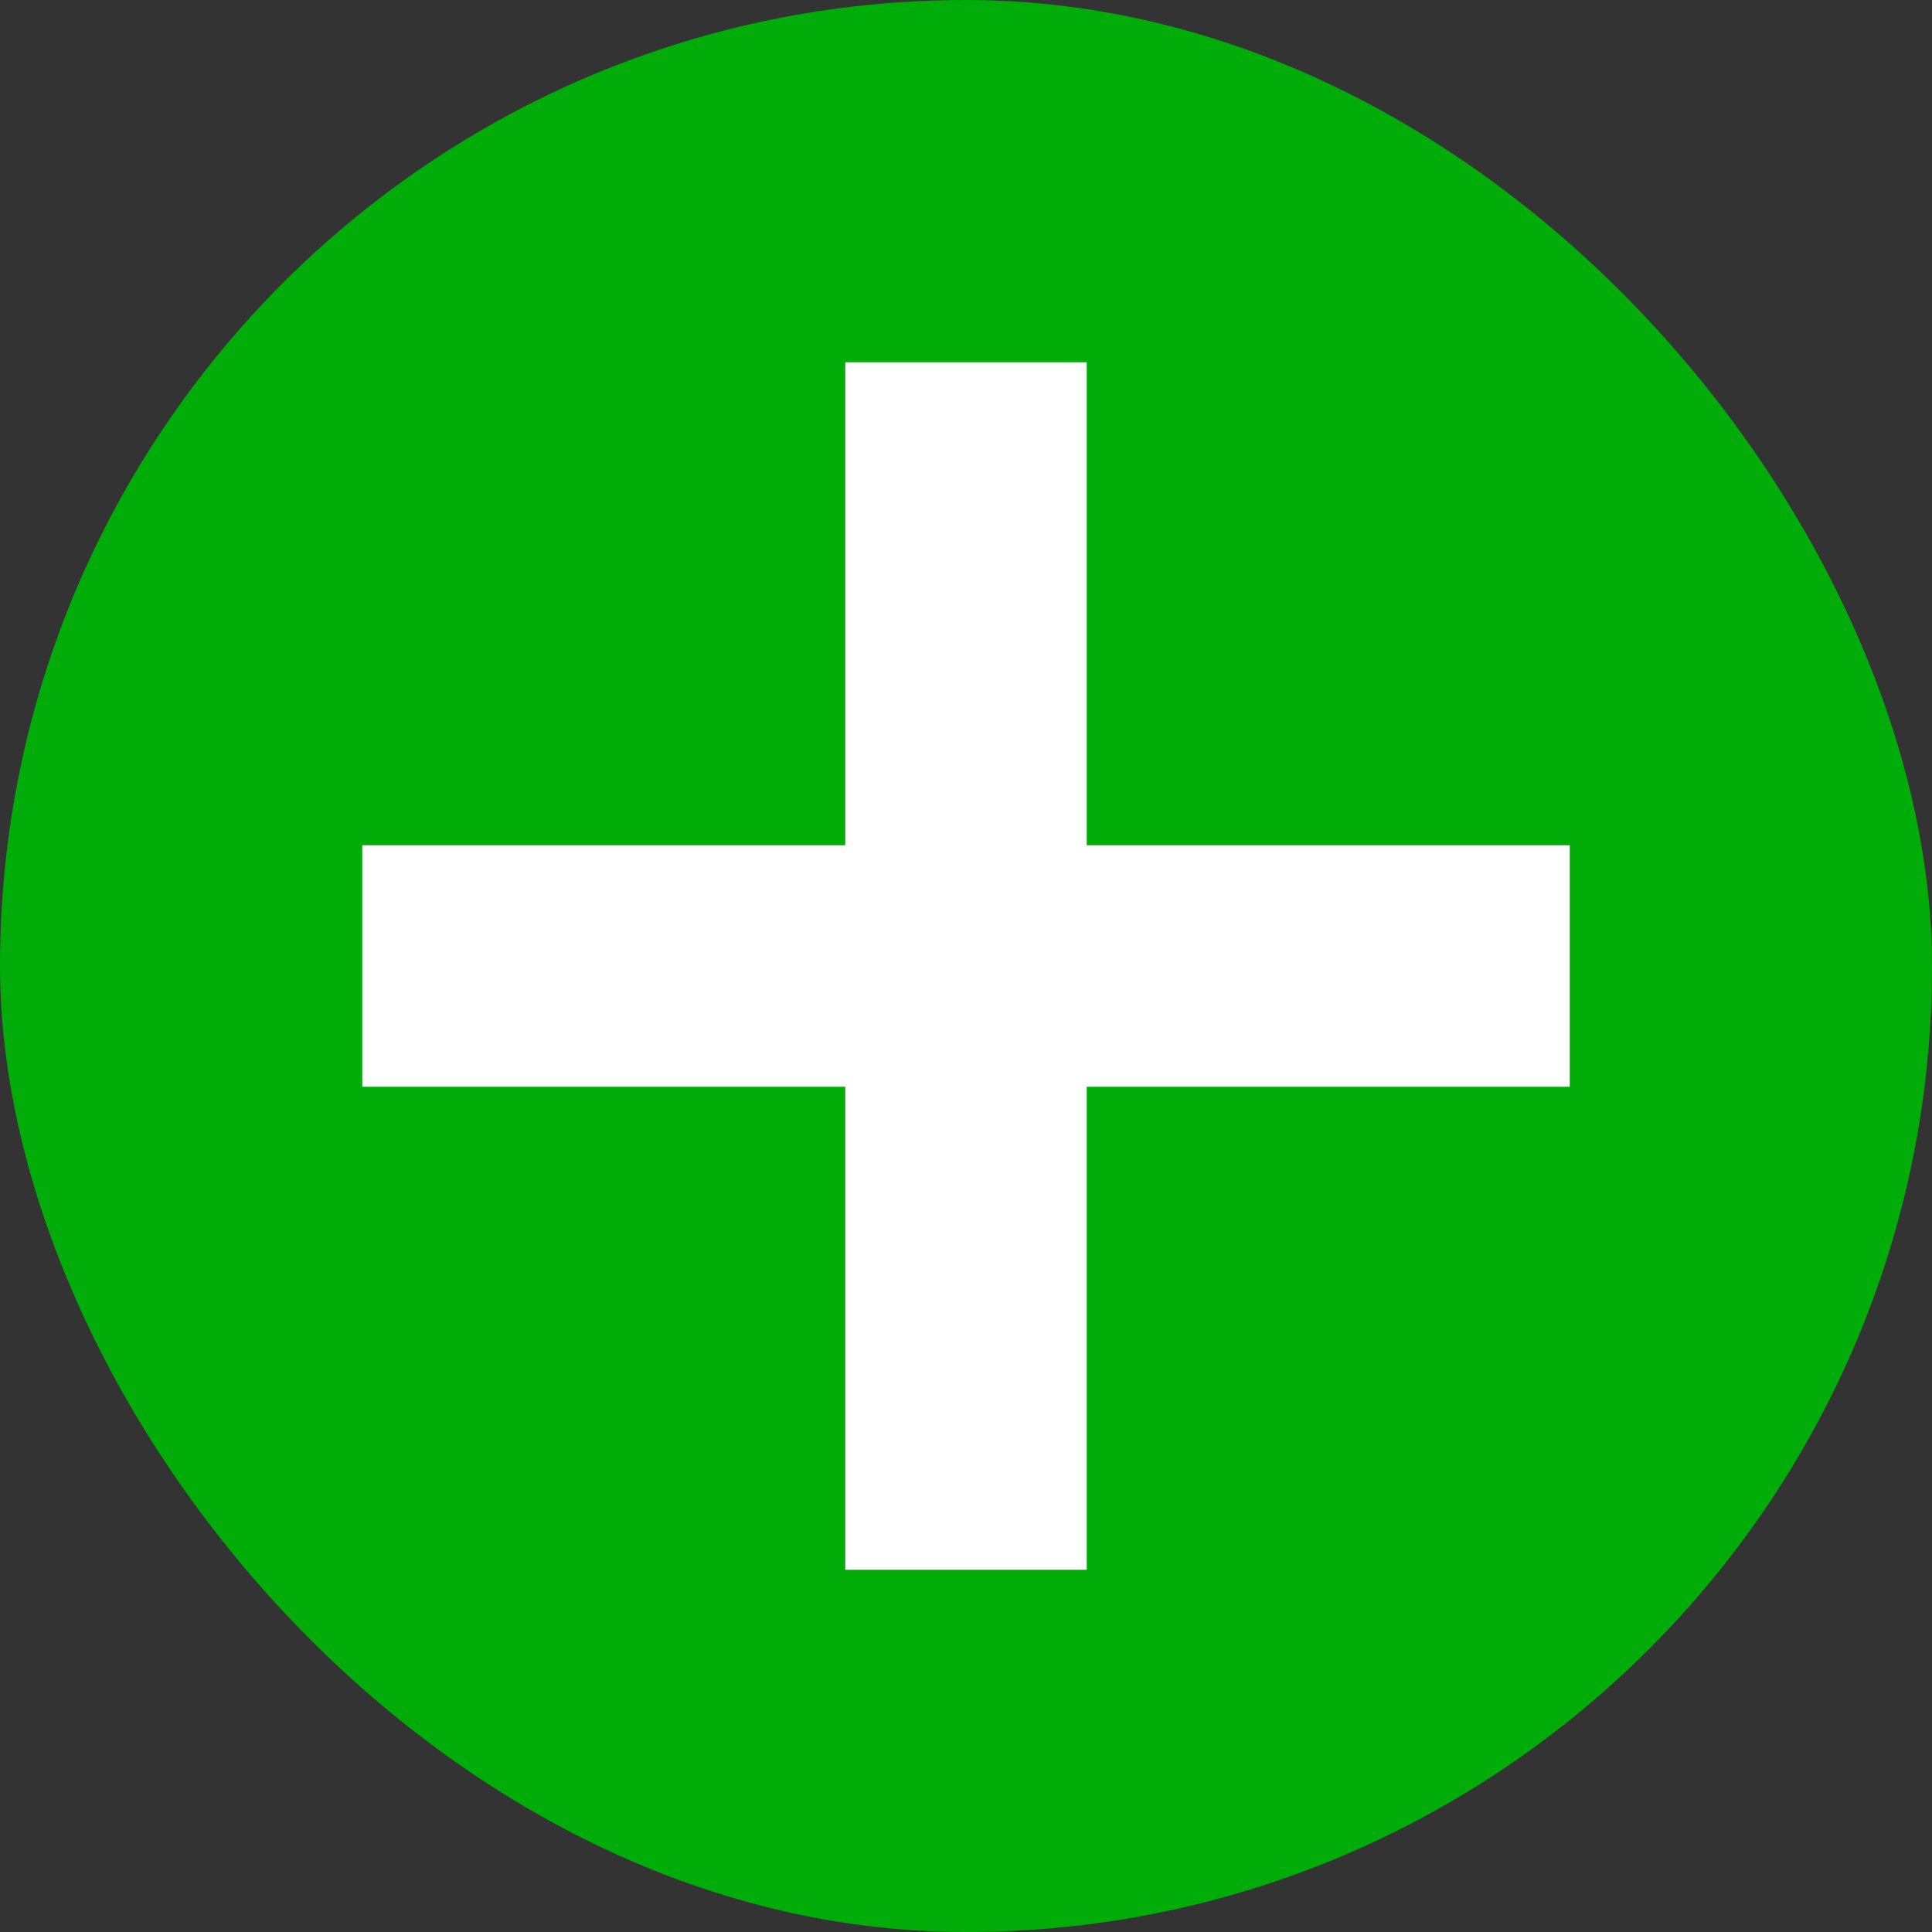
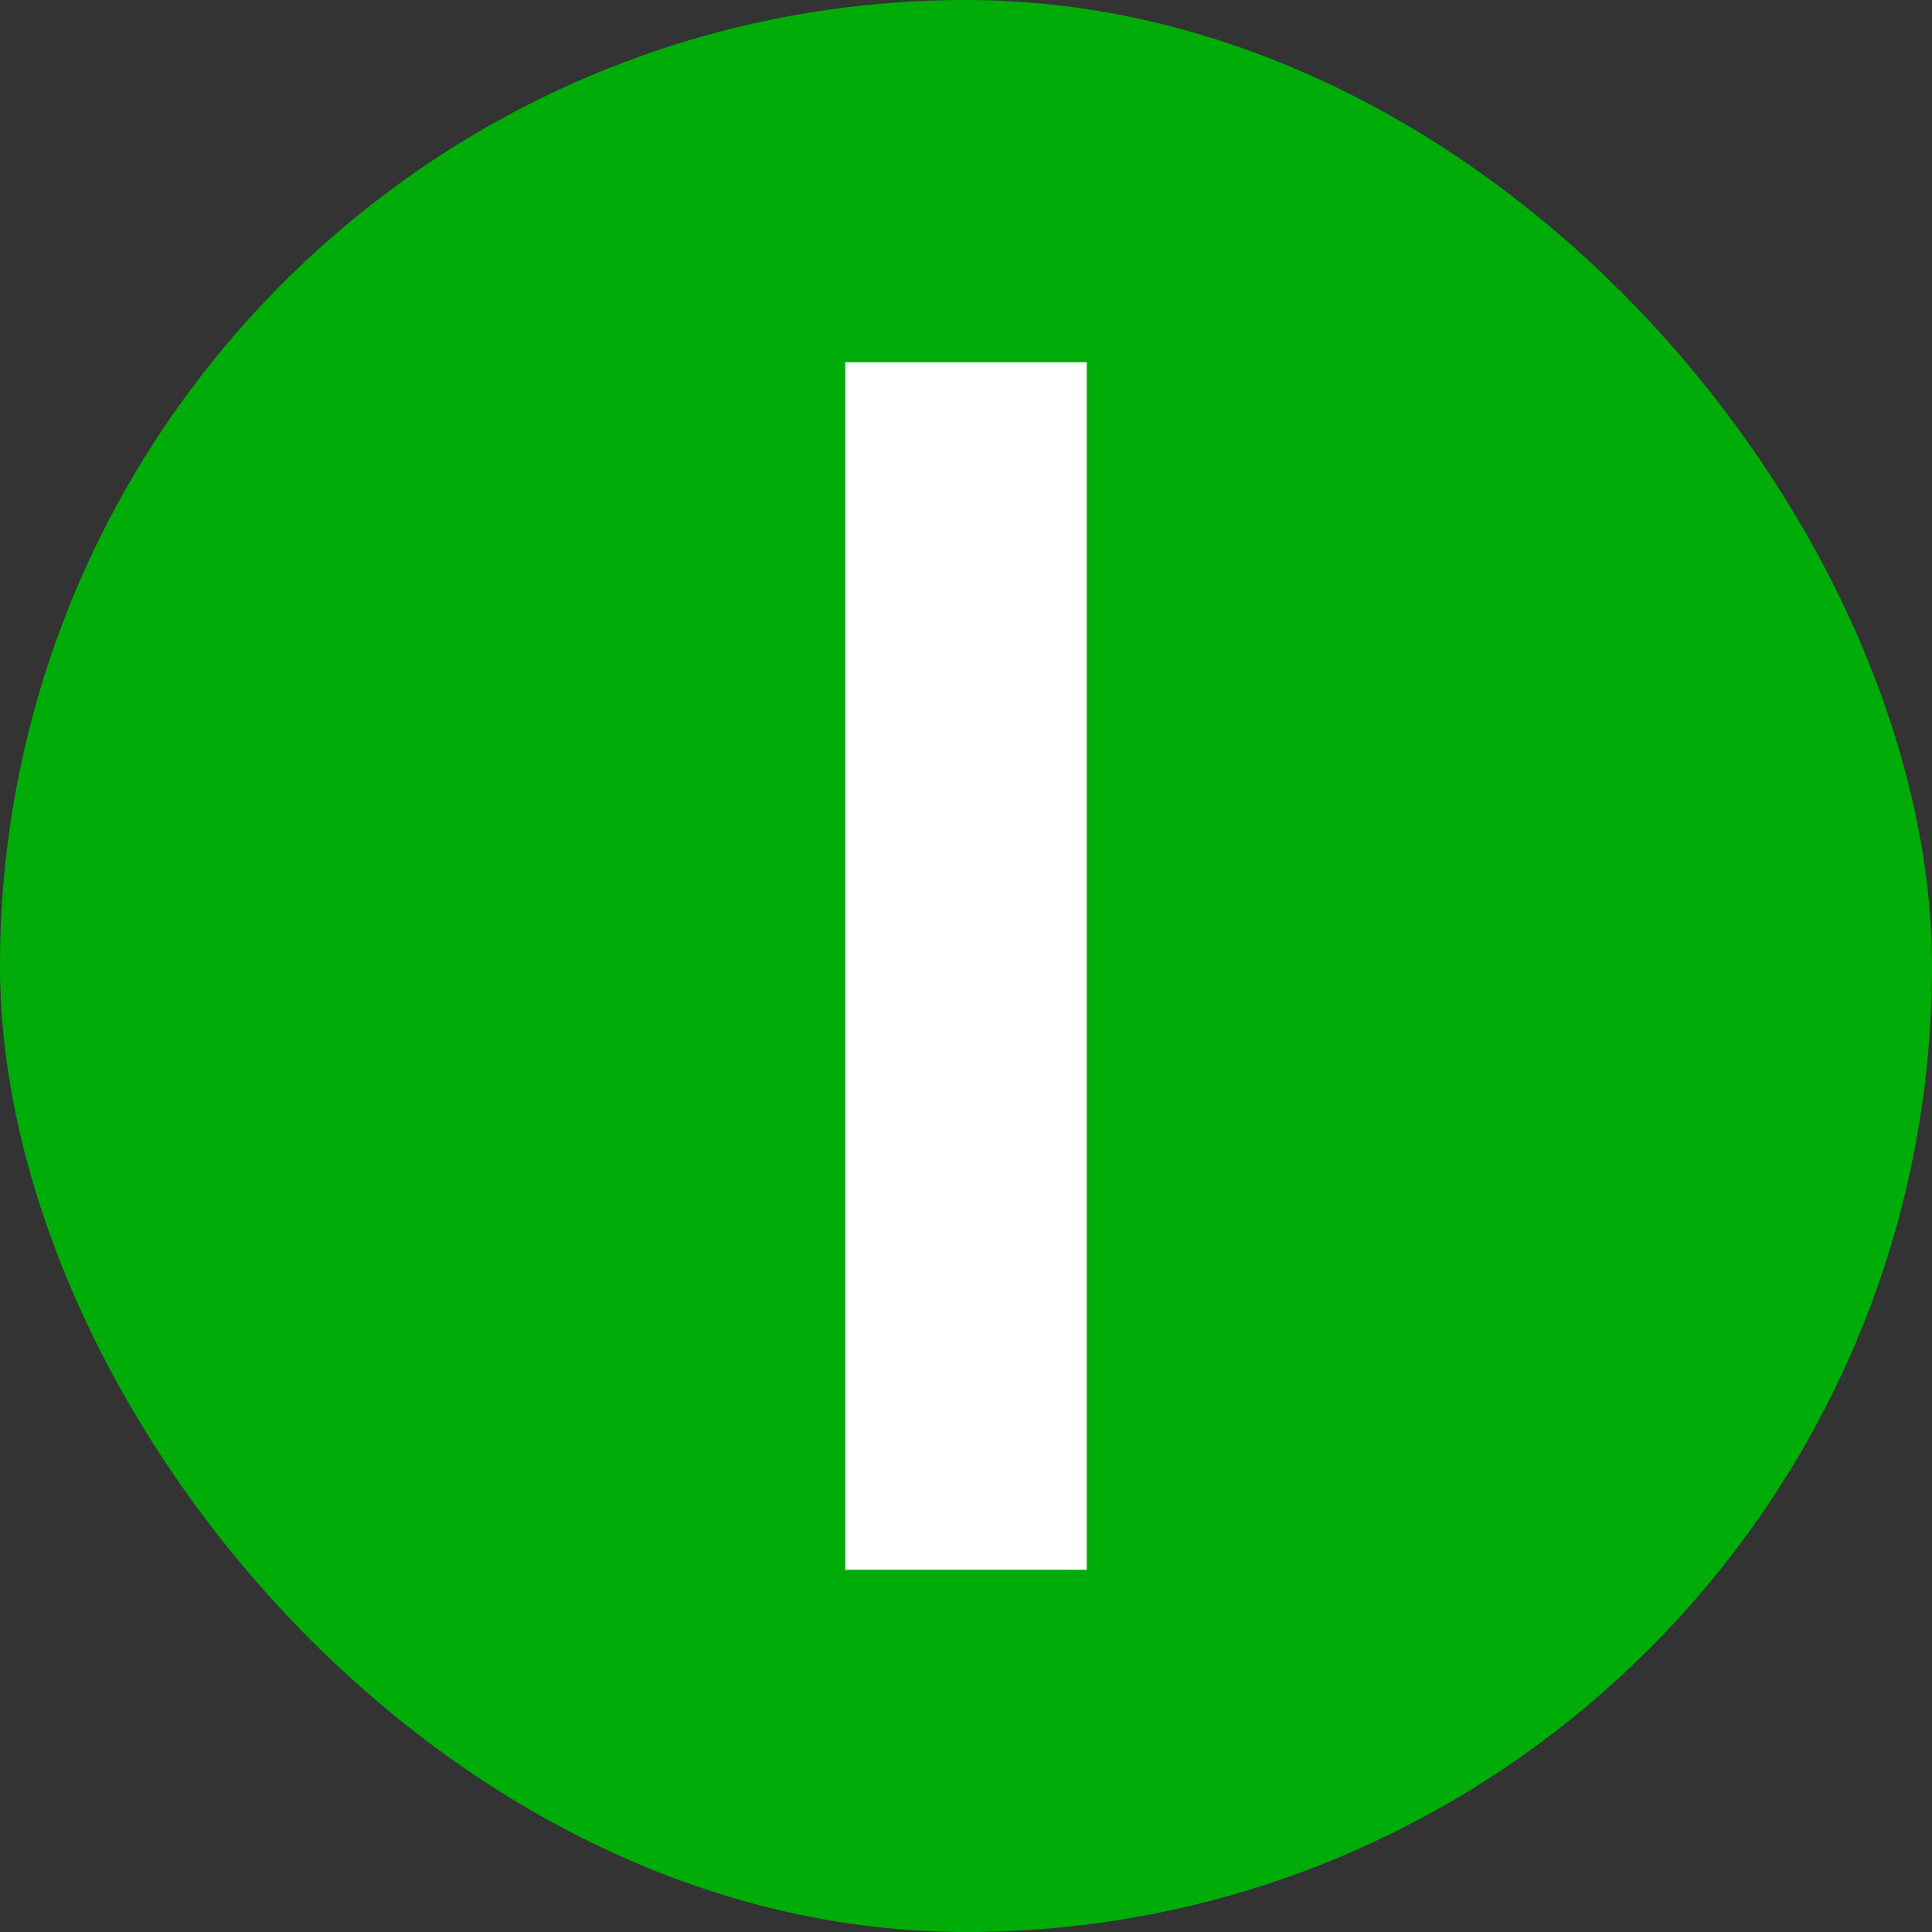
<svg xmlns="http://www.w3.org/2000/svg" width="16" height="16" viewBox="0 0 16 16" fill="none">
  <rect x="0" y="0" width="16" height="16" fill="#333333" stroke="none" />
  <rect width="16" height="16" rx="8" fill="#00AC07" />
  <path d="M8 4V12" stroke="white" stroke-width="2" stroke-linecap="square" stroke-linejoin="round" />
-   <path d="M4 8H12" stroke="white" stroke-width="2" stroke-linecap="square" stroke-linejoin="round" />
</svg>